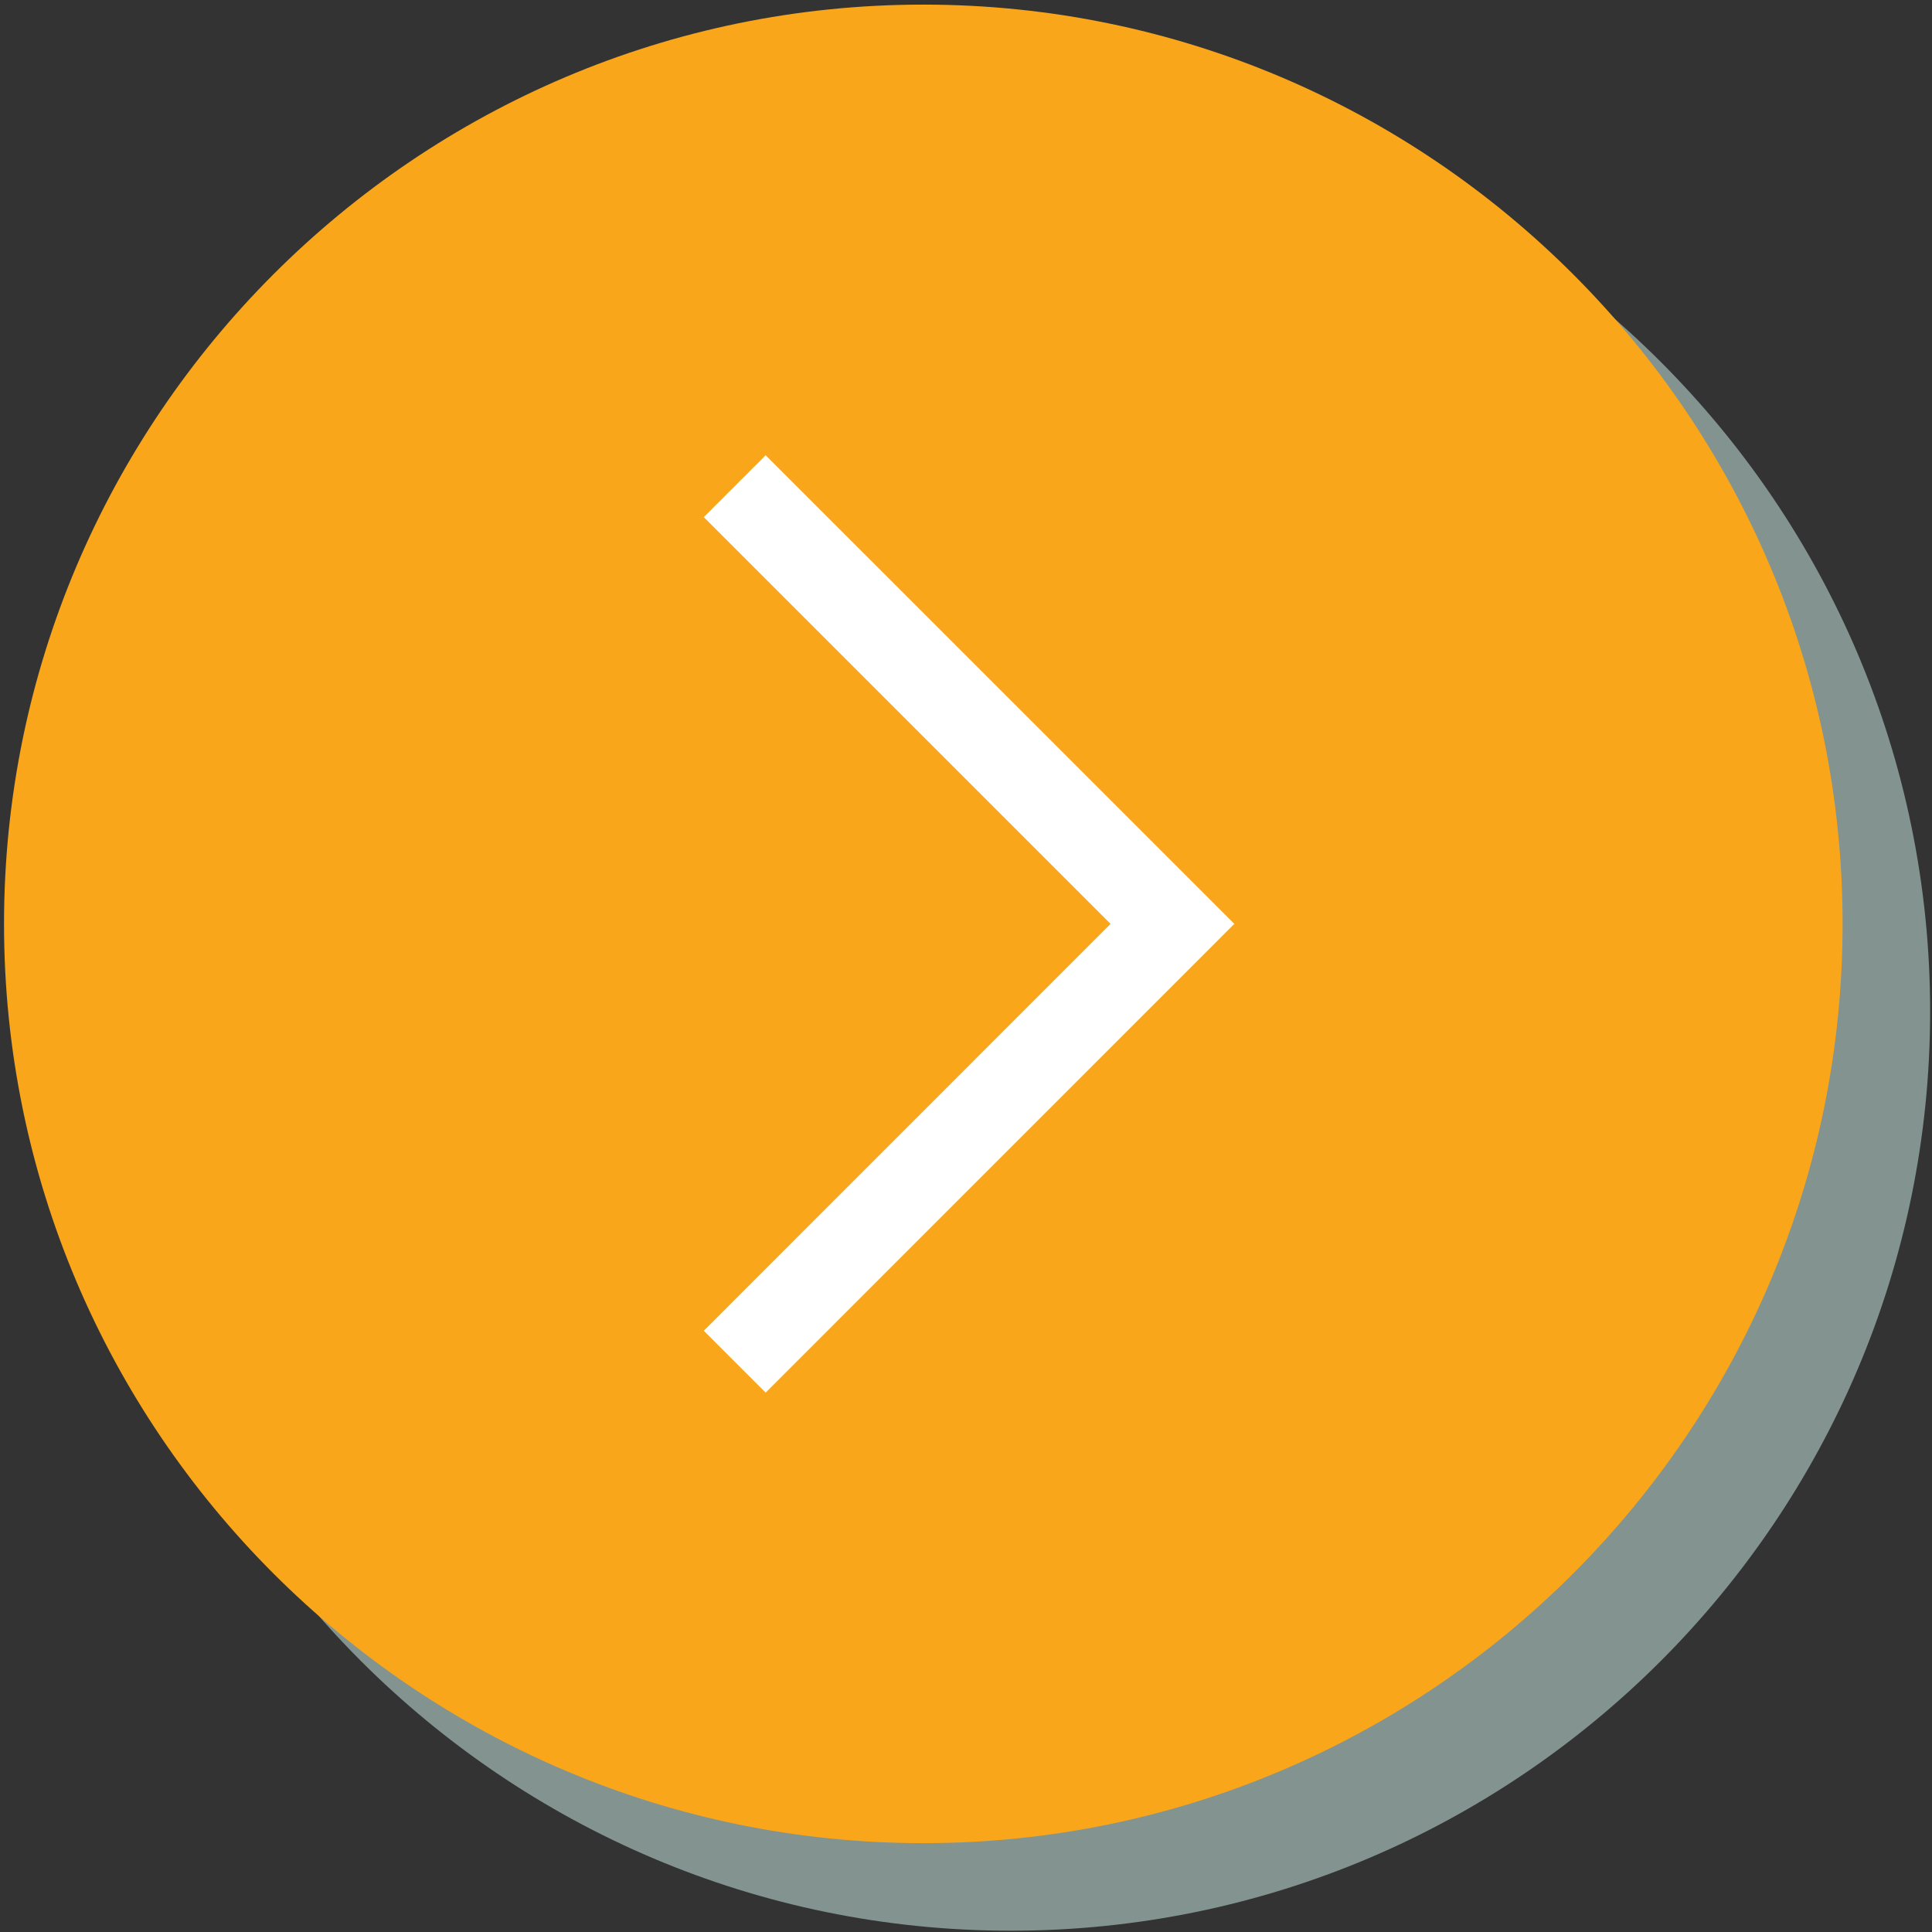
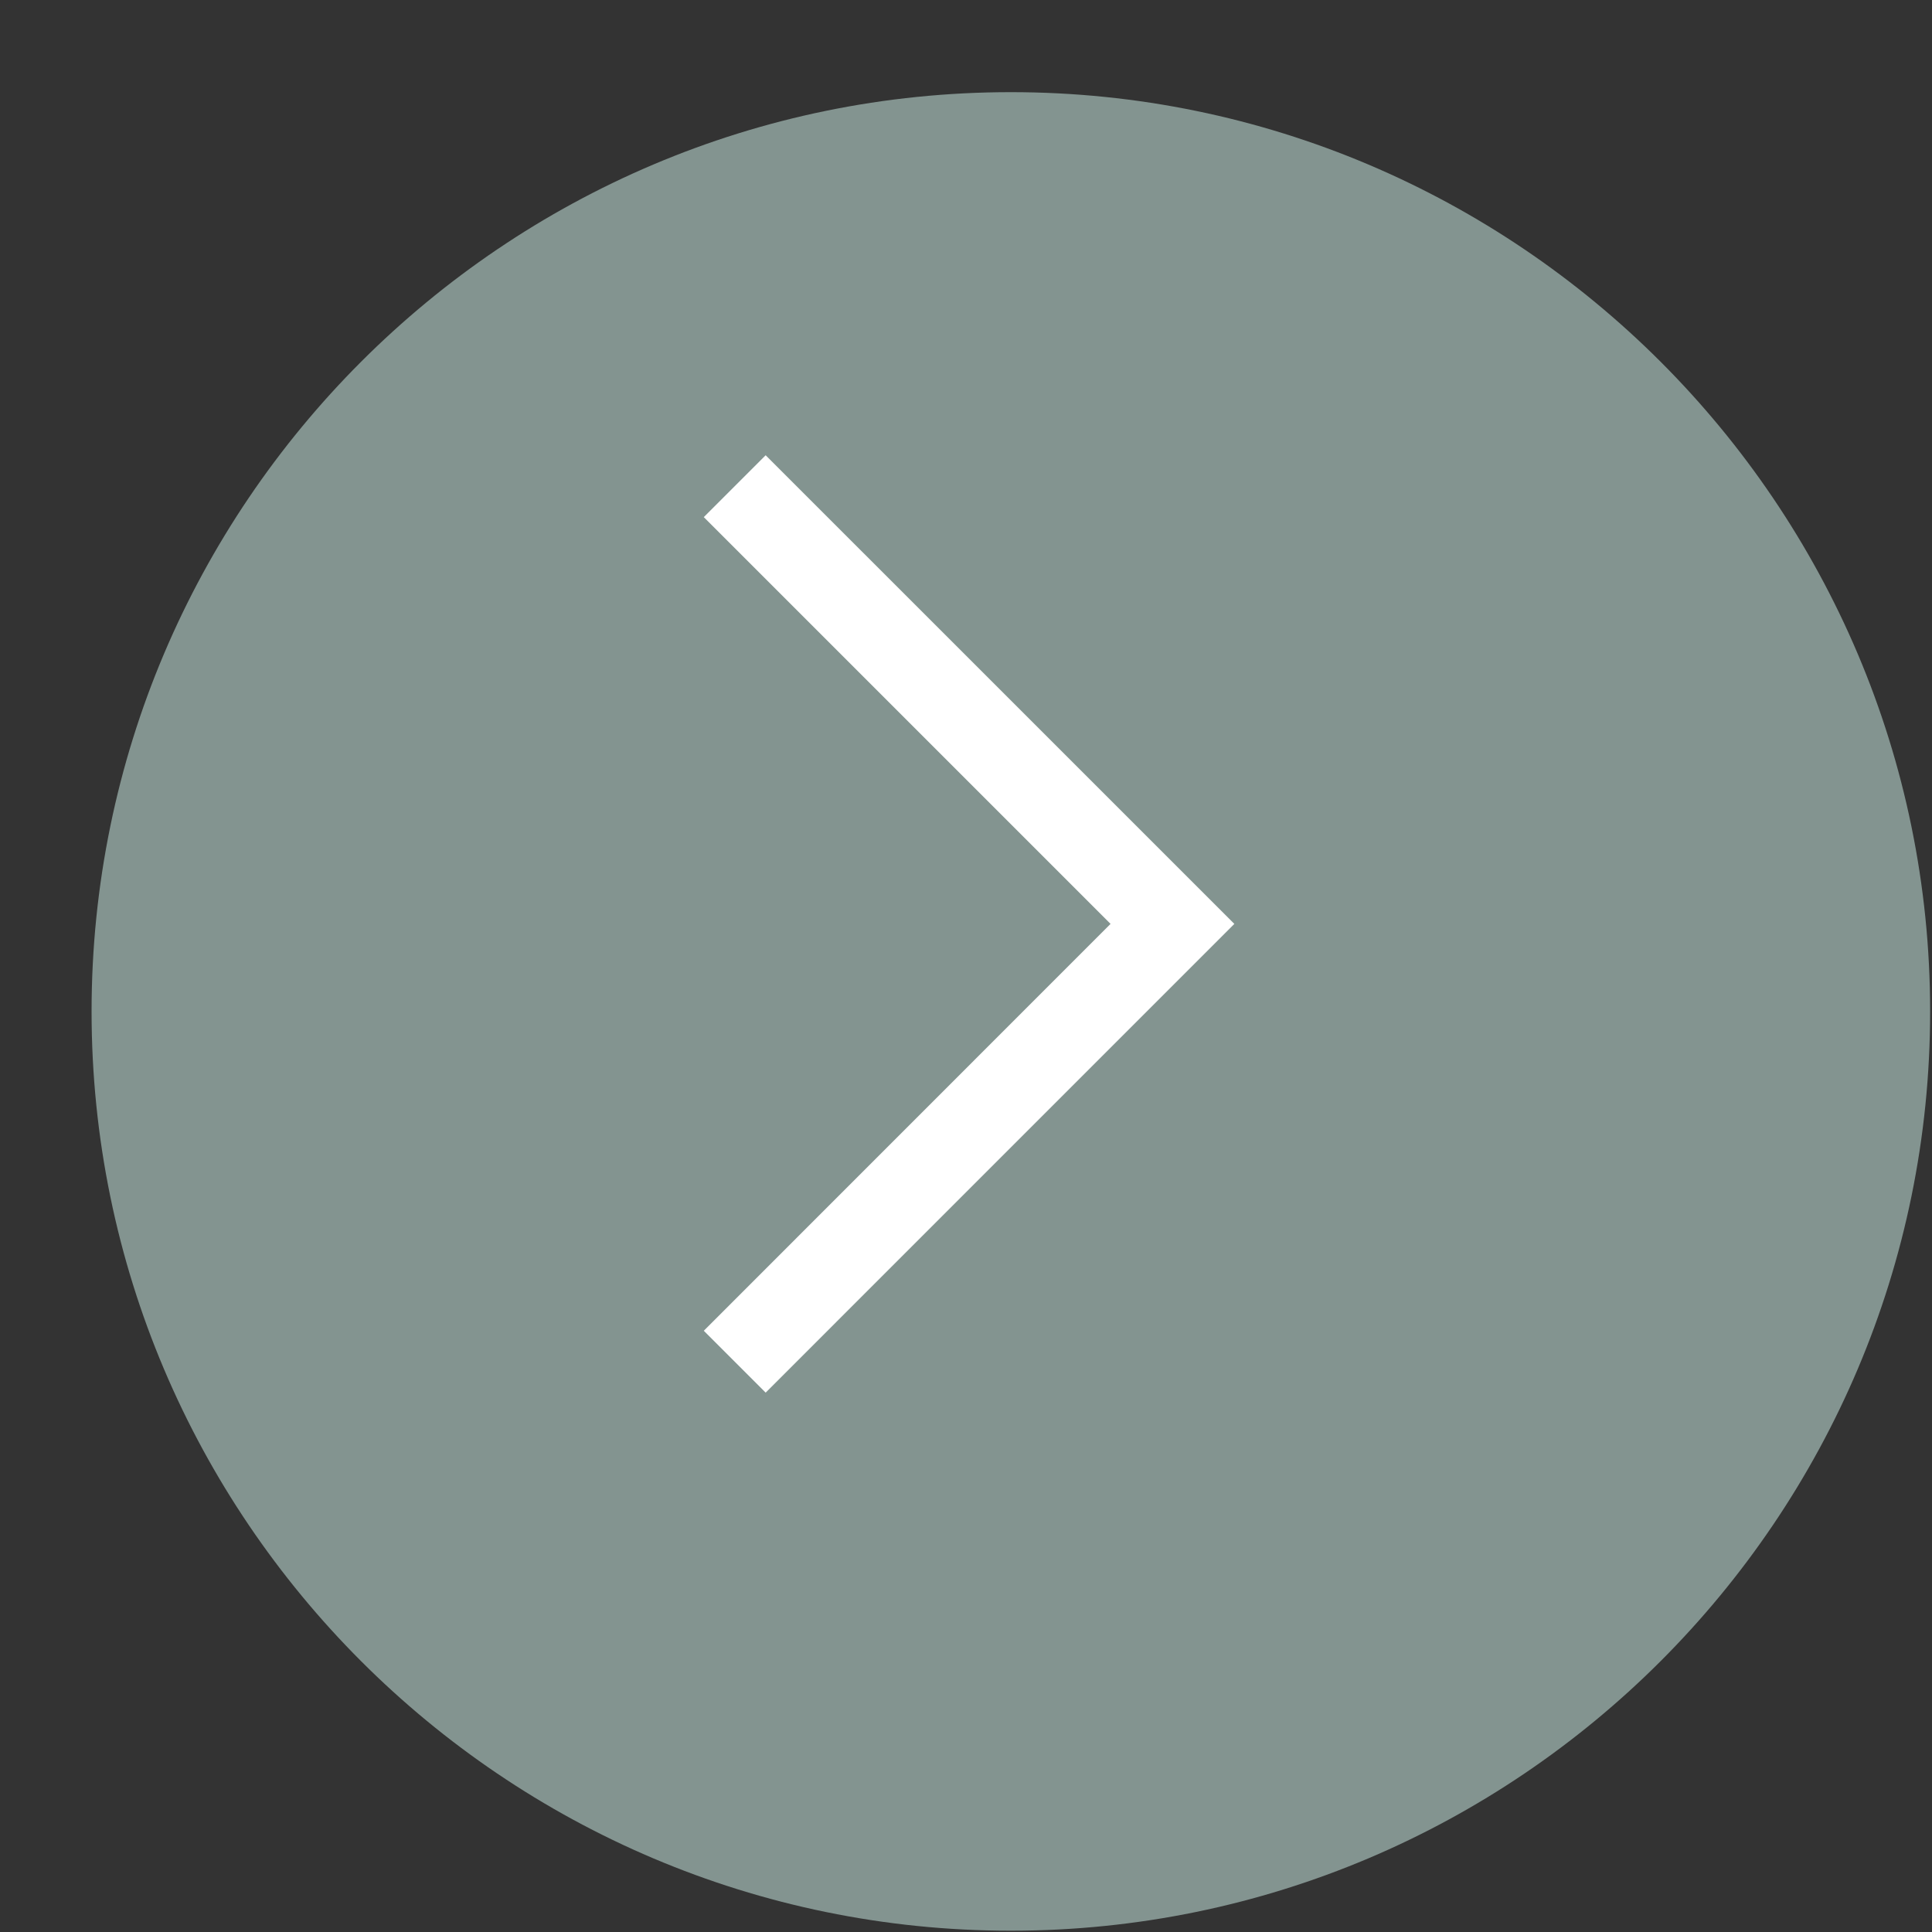
<svg xmlns="http://www.w3.org/2000/svg" version="1.1" id="Layer_1" x="0px" y="0px" width="33.101px" height="33.103px" viewBox="0 0 33.101 33.103" style="enable-background:new 0 0 33.101 33.103;" xml:space="preserve">
  <rect x="0" y="0" width="33.101" height="33.103" fill="#333333" stroke="none" />
  <g>
    <g>
      <g style="opacity:0.75;">
        <path style="fill:#9EB4AF;" d="M17.319,33.079c-8.685,0-15.75-7.064-15.75-15.75c0-8.684,7.065-15.75,15.75-15.75     s15.75,7.066,15.75,15.75C33.069,26.015,26.004,33.079,17.319,33.079z" />
        <polygon style="fill:#9EB4AF;" points="22.648,17.329 14.618,9.3 13.558,10.36 20.527,17.329 13.558,24.3 14.618,25.36    " />
      </g>
      <g>
        <g>
          <g>
-             <path style="fill:#FAA61A;" d="M15.819,31.579c-8.685,0-15.75-7.064-15.75-15.75c0-8.684,7.065-15.75,15.75-15.75       s15.75,7.066,15.75,15.75C31.569,24.515,24.504,31.579,15.819,31.579z" />
-           </g>
+             </g>
          <g>
            <polygon style="fill:#FFFFFF;" points="21.148,15.829 13.118,7.8 12.058,8.86 19.027,15.829 12.058,22.8 13.118,23.86      " />
          </g>
        </g>
      </g>
    </g>
  </g>
</svg>